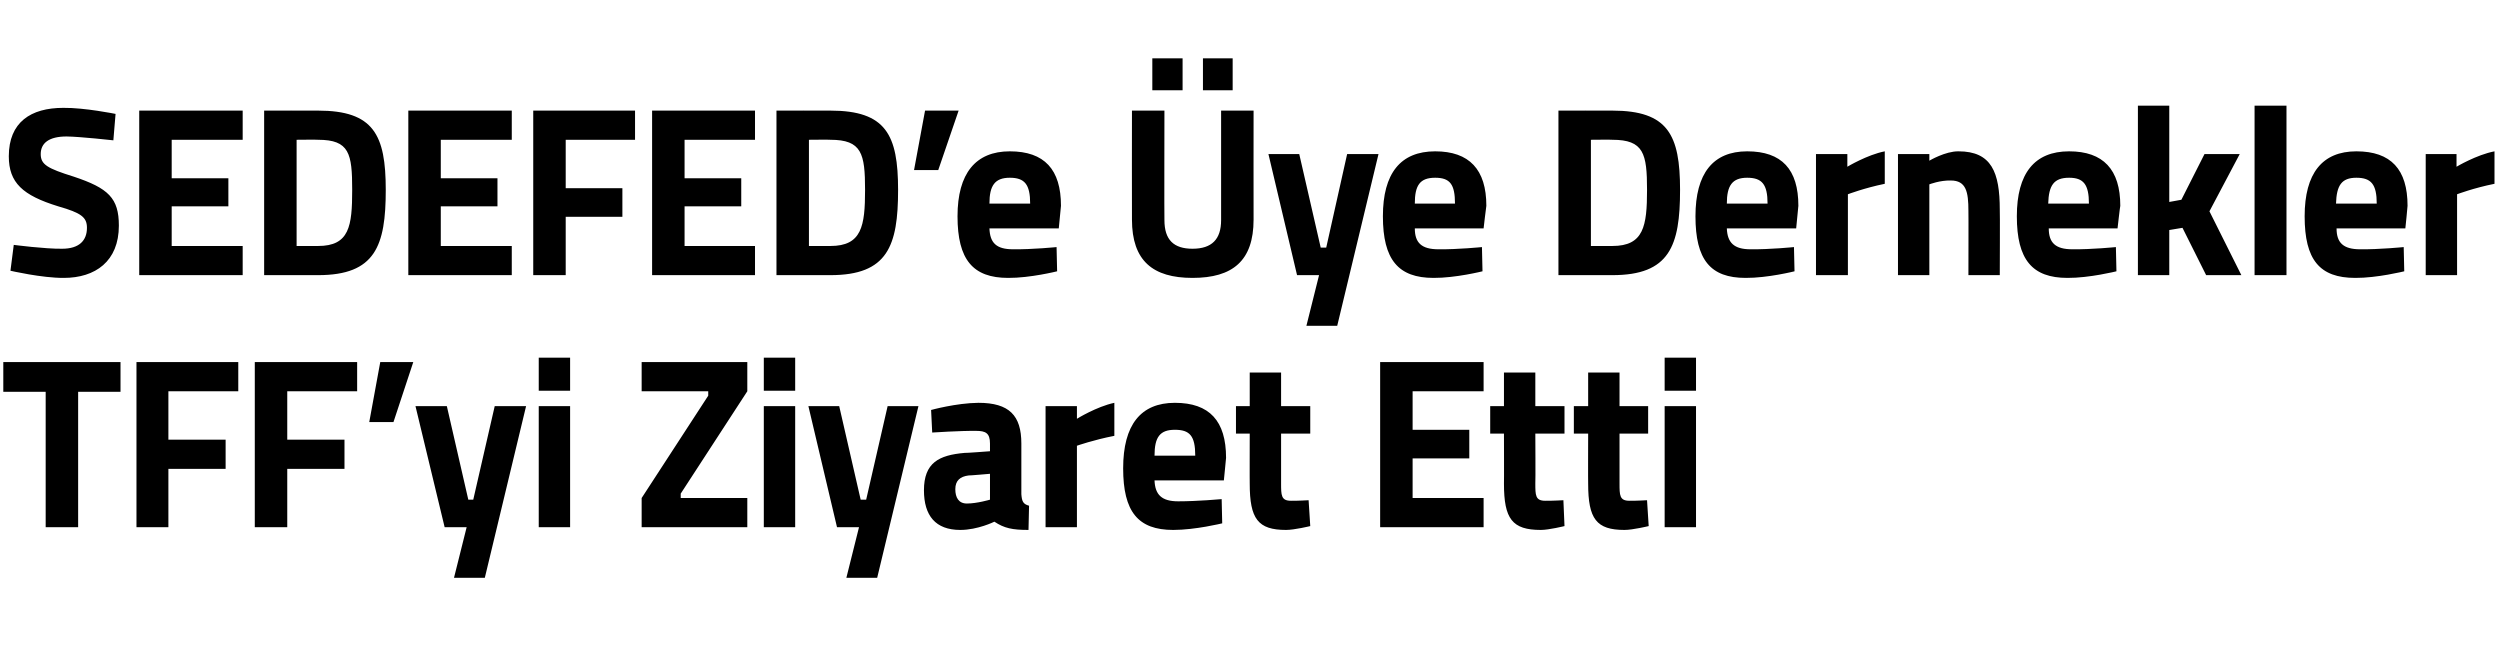
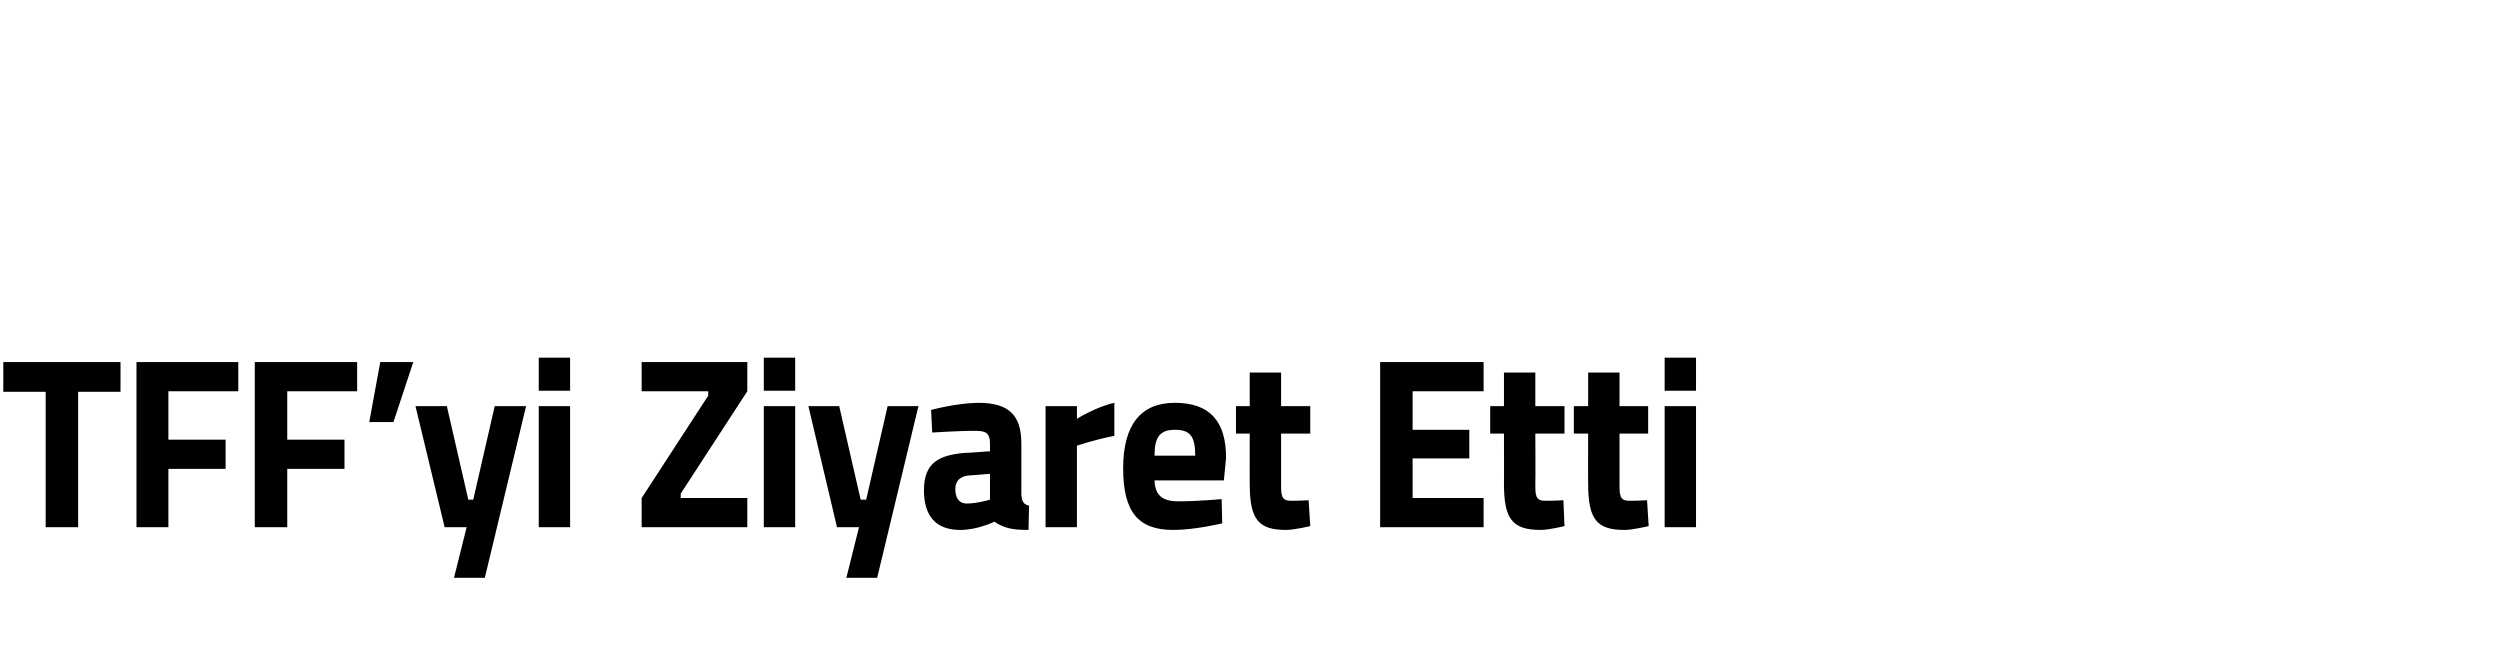
<svg xmlns="http://www.w3.org/2000/svg" version="1.1" width="454.3px" height="121px" viewBox="0 -17 454.3 121" style="top:-17px">
  <desc>SEDEFED’e ye Dernekler TFF’yi Ziyaret Etti</desc>
  <defs />
  <g id="Polygon393794">
    <path d="M 0.6 48.8 L 21.9 48.8 L 21.9 54.2 L 14.2 54.2 L 14.2 78.8 L 8.3 78.8 L 8.3 54.2 L 0.6 54.2 L 0.6 48.8 Z M 24.8 48.8 L 43.3 48.8 L 43.3 54.1 L 30.6 54.1 L 30.6 62.9 L 41 62.9 L 41 68.2 L 30.6 68.2 L 30.6 78.8 L 24.8 78.8 L 24.8 48.8 Z M 46.3 48.8 L 64.9 48.8 L 64.9 54.1 L 52.2 54.1 L 52.2 62.9 L 62.6 62.9 L 62.6 68.2 L 52.2 68.2 L 52.2 78.8 L 46.3 78.8 L 46.3 48.8 Z M 69.1 48.8 L 75.1 48.8 L 71.5 59.7 L 67.1 59.7 L 69.1 48.8 Z M 81.2 56.8 L 85.1 73.8 L 86 73.8 L 89.9 56.8 L 95.6 56.8 L 88.1 88 L 82.5 88 L 84.8 78.8 L 80.8 78.8 L 75.5 56.8 L 81.2 56.8 Z M 97.9 56.8 L 103.6 56.8 L 103.6 78.8 L 97.9 78.8 L 97.9 56.8 Z M 97.9 48 L 103.6 48 L 103.6 54 L 97.9 54 L 97.9 48 Z M 116.6 48.8 L 135.8 48.8 L 135.8 54.1 L 123.7 72.7 L 123.7 73.5 L 135.8 73.5 L 135.8 78.8 L 116.6 78.8 L 116.6 73.5 L 128.7 54.9 L 128.7 54.1 L 116.6 54.1 L 116.6 48.8 Z M 138.8 56.8 L 144.5 56.8 L 144.5 78.8 L 138.8 78.8 L 138.8 56.8 Z M 138.8 48 L 144.5 48 L 144.5 54 L 138.8 54 L 138.8 48 Z M 152.5 56.8 L 156.4 73.8 L 157.4 73.8 L 161.3 56.8 L 166.9 56.8 L 159.4 88 L 153.8 88 L 156.1 78.8 L 152.1 78.8 L 146.9 56.8 L 152.5 56.8 Z M 185.6 72.8 C 185.7 74.1 185.9 74.6 187 74.9 C 187 74.9 186.9 79.3 186.9 79.3 C 184 79.3 182.5 79 180.7 77.8 C 180.7 77.8 177.7 79.3 174.5 79.3 C 170 79.3 167.9 76.7 167.9 72.1 C 167.9 67.1 170.6 65.7 175.3 65.3 C 175.33 65.35 179.9 65 179.9 65 C 179.9 65 179.89 63.63 179.9 63.6 C 179.9 61.7 179.1 61.3 177.4 61.3 C 174.56 61.26 169.4 61.6 169.4 61.6 L 169.2 57.5 C 169.2 57.5 173.75 56.24 177.8 56.2 C 183.4 56.2 185.6 58.5 185.6 63.6 C 185.6 63.6 185.6 72.8 185.6 72.8 Z M 176 69.4 C 174.5 69.6 173.6 70.3 173.6 71.9 C 173.6 73.4 174.2 74.5 175.7 74.5 C 177.55 74.5 179.9 73.8 179.9 73.8 L 179.9 69.1 C 179.9 69.1 176.01 69.44 176 69.4 Z M 190 56.8 L 195.7 56.8 L 195.7 59.1 C 195.7 59.1 199.24 56.9 202.5 56.2 C 202.5 56.2 202.5 62.2 202.5 62.2 C 198.73 62.93 195.7 64 195.7 64 L 195.7 78.8 L 190 78.8 L 190 56.8 Z M 222 73.7 L 222.1 78.1 C 222.1 78.1 217.22 79.3 213.2 79.3 C 206.8 79.3 204.1 76 204.1 68.1 C 204.1 60.2 207.3 56.2 213.5 56.2 C 219.8 56.2 222.8 59.5 222.8 66.2 C 222.81 66.18 222.4 70.3 222.4 70.3 C 222.4 70.3 209.83 70.28 209.8 70.3 C 209.9 72.9 211.1 74.1 214.1 74.1 C 217.64 74.1 222 73.7 222 73.7 Z M 217.2 65.8 C 217.2 62.2 216.2 61.1 213.5 61.1 C 210.8 61.1 209.8 62.4 209.8 65.8 C 209.8 65.8 217.2 65.8 217.2 65.8 Z M 232.8 61.8 C 232.8 61.8 232.8 70.8 232.8 70.8 C 232.8 73 232.8 74 234.6 74 C 235.79 74.02 237.8 73.9 237.8 73.9 L 238.1 78.6 C 238.1 78.6 235.24 79.3 233.7 79.3 C 228.6 79.3 227.1 77.3 227.1 70.9 C 227.08 70.94 227.1 61.8 227.1 61.8 L 224.6 61.8 L 224.6 56.8 L 227.1 56.8 L 227.1 50.7 L 232.8 50.7 L 232.8 56.8 L 238.1 56.8 L 238.1 61.8 L 232.8 61.8 Z M 250.8 48.8 L 269.6 48.8 L 269.6 54.1 L 256.7 54.1 L 256.7 61.1 L 267 61.1 L 267 66.3 L 256.7 66.3 L 256.7 73.5 L 269.6 73.5 L 269.6 78.8 L 250.8 78.8 L 250.8 48.8 Z M 279 61.8 C 279 61.8 279.05 70.8 279 70.8 C 279 73 279 74 280.8 74 C 282.03 74.02 284.1 73.9 284.1 73.9 L 284.3 78.6 C 284.3 78.6 281.48 79.3 280 79.3 C 274.8 79.3 273.3 77.3 273.3 70.9 C 273.33 70.94 273.3 61.8 273.3 61.8 L 270.8 61.8 L 270.8 56.8 L 273.3 56.8 L 273.3 50.7 L 279 50.7 L 279 56.8 L 284.3 56.8 L 284.3 61.8 L 279 61.8 Z M 294.3 61.8 C 294.3 61.8 294.29 70.8 294.3 70.8 C 294.3 73 294.3 74 296.1 74 C 297.27 74.02 299.3 73.9 299.3 73.9 L 299.6 78.6 C 299.6 78.6 296.72 79.3 295.2 79.3 C 290.1 79.3 288.6 77.3 288.6 70.9 C 288.57 70.94 288.6 61.8 288.6 61.8 L 286 61.8 L 286 56.8 L 288.6 56.8 L 288.6 50.7 L 294.3 50.7 L 294.3 56.8 L 299.5 56.8 L 299.5 61.8 L 294.3 61.8 Z M 302.5 56.8 L 308.2 56.8 L 308.2 78.8 L 302.5 78.8 L 302.5 56.8 Z M 302.5 48 L 308.2 48 L 308.2 54 L 302.5 54 L 302.5 48 Z " stroke="none" fill="#000" />
  </g>
  <g id="Polygon393793">
-     <path d="M 20.6 8.5 C 20.6 8.5 14.55 7.83 12.1 7.8 C 8.9 7.8 7.4 9 7.4 11 C 7.4 12.9 8.6 13.6 13.4 15.1 C 19.7 17.2 21.6 19 21.6 24 C 21.6 30.5 17.3 33.5 11.6 33.5 C 7.64 33.53 1.9 32.2 1.9 32.2 L 2.5 27.5 C 2.5 27.5 8.24 28.25 11.3 28.2 C 14.4 28.2 15.8 26.7 15.8 24.4 C 15.8 22.5 14.8 21.7 10.6 20.5 C 4.1 18.5 1.6 16.2 1.6 11.4 C 1.6 5.2 5.6 2.6 11.5 2.6 C 15.36 2.55 21 3.7 21 3.7 L 20.6 8.5 Z M 25.3 3.1 L 44.1 3.1 L 44.1 8.4 L 31.2 8.4 L 31.2 15.4 L 41.5 15.4 L 41.5 20.5 L 31.2 20.5 L 31.2 27.7 L 44.1 27.7 L 44.1 33 L 25.3 33 L 25.3 3.1 Z M 48 33 L 48 3.1 C 48 3.1 57.77 3.08 57.8 3.1 C 67.9 3.1 70.1 7.5 70.1 17.5 C 70.1 27.7 68.2 33 57.8 33 C 57.77 33 48 33 48 33 Z M 57.8 8.4 C 57.77 8.36 53.9 8.4 53.9 8.4 L 53.9 27.7 C 53.9 27.7 57.77 27.72 57.8 27.7 C 63.5 27.7 64 24.1 64 17.5 C 64 10.9 63.5 8.4 57.8 8.4 Z M 74.2 3.1 L 93 3.1 L 93 8.4 L 80.1 8.4 L 80.1 15.4 L 90.4 15.4 L 90.4 20.5 L 80.1 20.5 L 80.1 27.7 L 93 27.7 L 93 33 L 74.2 33 L 74.2 3.1 Z M 96.9 3.1 L 115.4 3.1 L 115.4 8.4 L 102.8 8.4 L 102.8 17.2 L 113.1 17.2 L 113.1 22.4 L 102.8 22.4 L 102.8 33 L 96.9 33 L 96.9 3.1 Z M 118.5 3.1 L 137.2 3.1 L 137.2 8.4 L 124.4 8.4 L 124.4 15.4 L 134.7 15.4 L 134.7 20.5 L 124.4 20.5 L 124.4 27.7 L 137.2 27.7 L 137.2 33 L 118.5 33 L 118.5 3.1 Z M 141.1 33 L 141.1 3.1 C 141.1 3.1 150.91 3.08 150.9 3.1 C 161 3.1 163.2 7.5 163.2 17.5 C 163.2 27.7 161.3 33 150.9 33 C 150.91 33 141.1 33 141.1 33 Z M 150.9 8.4 C 150.91 8.36 147 8.4 147 8.4 L 147 27.7 C 147 27.7 150.91 27.72 150.9 27.7 C 156.6 27.7 157.2 24.1 157.2 17.5 C 157.2 10.9 156.6 8.4 150.9 8.4 Z M 168.1 3.1 L 174.2 3.1 L 170.5 13.9 L 166.1 13.9 L 168.1 3.1 Z M 192 27.9 L 192.1 32.3 C 192.1 32.3 187.19 33.53 183.2 33.5 C 176.8 33.5 174 30.2 174 22.3 C 174 14.5 177.3 10.5 183.5 10.5 C 189.8 10.5 192.8 13.8 192.8 20.4 C 192.79 20.42 192.4 24.5 192.4 24.5 C 192.4 24.5 179.81 24.51 179.8 24.5 C 179.9 27.1 181 28.3 184.1 28.3 C 187.62 28.34 192 27.9 192 27.9 Z M 187.2 20 C 187.2 16.5 186.2 15.3 183.5 15.3 C 180.8 15.3 179.8 16.7 179.8 20 C 179.8 20 187.2 20 187.2 20 Z M 216.7 28.2 C 220.2 28.2 221.9 26.5 221.9 23 C 221.89 23.01 221.9 3.1 221.9 3.1 L 227.8 3.1 C 227.8 3.1 227.78 22.88 227.8 22.9 C 227.8 30.4 224 33.5 216.7 33.5 C 209.5 33.5 205.7 30.4 205.7 22.9 C 205.67 22.88 205.7 3.1 205.7 3.1 L 211.6 3.1 C 211.6 3.1 211.56 23.01 211.6 23 C 211.6 26.6 213.3 28.2 216.7 28.2 Z M 209.4 -6.4 L 214.9 -6.4 L 214.9 -0.6 L 209.4 -0.6 L 209.4 -6.4 Z M 218.6 -6.4 L 224 -6.4 L 224 -0.6 L 218.6 -0.6 L 218.6 -6.4 Z M 236.1 11 L 240 28 L 241 28 L 244.8 11 L 250.5 11 L 243 42.2 L 237.4 42.2 L 239.7 33 L 235.7 33 L 230.5 11 L 236.1 11 Z M 269.3 27.9 L 269.4 32.3 C 269.4 32.3 264.48 33.53 260.5 33.5 C 254.1 33.5 251.3 30.2 251.3 22.3 C 251.3 14.5 254.5 10.5 260.8 10.5 C 267 10.5 270.1 13.8 270.1 20.4 C 270.07 20.42 269.6 24.5 269.6 24.5 C 269.6 24.5 257.1 24.51 257.1 24.5 C 257.1 27.1 258.3 28.3 261.4 28.3 C 264.91 28.34 269.3 27.9 269.3 27.9 Z M 264.4 20 C 264.4 16.5 263.5 15.3 260.8 15.3 C 258 15.3 257.1 16.7 257.1 20 C 257.1 20 264.4 20 264.4 20 Z M 283.2 33 L 283.2 3.1 C 283.2 3.1 292.99 3.08 293 3.1 C 303.1 3.1 305.3 7.5 305.3 17.5 C 305.3 27.7 303.4 33 293 33 C 292.99 33 283.2 33 283.2 33 Z M 293 8.4 C 292.99 8.36 289.1 8.4 289.1 8.4 L 289.1 27.7 C 289.1 27.7 292.99 27.72 293 27.7 C 298.7 27.7 299.3 24.1 299.3 17.5 C 299.3 10.9 298.7 8.4 293 8.4 Z M 326 27.9 L 326.1 32.3 C 326.1 32.3 321.22 33.53 317.2 33.5 C 310.8 33.5 308.1 30.2 308.1 22.3 C 308.1 14.5 311.3 10.5 317.5 10.5 C 323.8 10.5 326.8 13.8 326.8 20.4 C 326.81 20.42 326.4 24.5 326.4 24.5 C 326.4 24.5 313.83 24.51 313.8 24.5 C 313.9 27.1 315.1 28.3 318.1 28.3 C 321.64 28.34 326 27.9 326 27.9 Z M 321.2 20 C 321.2 16.5 320.2 15.3 317.5 15.3 C 314.8 15.3 313.8 16.7 313.8 20 C 313.8 20 321.2 20 321.2 20 Z M 330 11 L 335.7 11 L 335.7 13.3 C 335.7 13.3 339.3 11.13 342.5 10.5 C 342.5 10.5 342.5 16.4 342.5 16.4 C 338.79 17.16 335.8 18.3 335.8 18.3 L 335.8 33 L 330 33 L 330 11 Z M 344.9 33 L 344.9 11 L 350.6 11 L 350.6 12.2 C 350.6 12.2 353.5 10.47 355.9 10.5 C 361.9 10.5 363.4 14.3 363.4 21.1 C 363.45 21.08 363.4 33 363.4 33 L 357.7 33 C 357.7 33 357.73 21.25 357.7 21.3 C 357.7 17.9 357.3 15.8 354.5 15.8 C 352.52 15.75 350.6 16.5 350.6 16.5 L 350.6 33 L 344.9 33 Z M 384.5 27.9 L 384.6 32.3 C 384.6 32.3 379.67 33.53 375.7 33.5 C 369.3 33.5 366.5 30.2 366.5 22.3 C 366.5 14.5 369.7 10.5 376 10.5 C 382.2 10.5 385.3 13.8 385.3 20.4 C 385.26 20.42 384.8 24.5 384.8 24.5 C 384.8 24.5 372.29 24.51 372.3 24.5 C 372.3 27.1 373.5 28.3 376.6 28.3 C 380.1 28.34 384.5 27.9 384.5 27.9 Z M 379.6 20 C 379.6 16.5 378.6 15.3 376 15.3 C 373.2 15.3 372.3 16.7 372.2 20 C 372.2 20 379.6 20 379.6 20 Z M 388.5 33 L 388.5 2.2 L 394.2 2.2 L 394.2 19.7 L 396.4 19.3 L 400.6 11 L 407 11 L 401.5 21.4 L 407.3 33 L 400.9 33 L 396.6 24.4 L 394.2 24.8 L 394.2 33 L 388.5 33 Z M 409.7 2.2 L 415.5 2.2 L 415.5 33 L 409.7 33 L 409.7 2.2 Z M 436.8 27.9 L 436.9 32.3 C 436.9 32.3 431.94 33.53 428 33.5 C 421.5 33.5 418.8 30.2 418.8 22.3 C 418.8 14.5 422 10.5 428.2 10.5 C 434.5 10.5 437.5 13.8 437.5 20.4 C 437.53 20.42 437.1 24.5 437.1 24.5 C 437.1 24.5 424.56 24.51 424.6 24.5 C 424.6 27.1 425.8 28.3 428.9 28.3 C 432.37 28.34 436.8 27.9 436.8 27.9 Z M 431.9 20 C 431.9 16.5 430.9 15.3 428.2 15.3 C 425.5 15.3 424.6 16.7 424.5 20 C 424.5 20 431.9 20 431.9 20 Z M 440.8 11 L 446.4 11 L 446.4 13.3 C 446.4 13.3 450.03 11.13 453.3 10.5 C 453.3 10.5 453.3 16.4 453.3 16.4 C 449.51 17.16 446.5 18.3 446.5 18.3 L 446.5 33 L 440.8 33 L 440.8 11 Z " stroke="none" fill="#000" />
-   </g>
+     </g>
</svg>